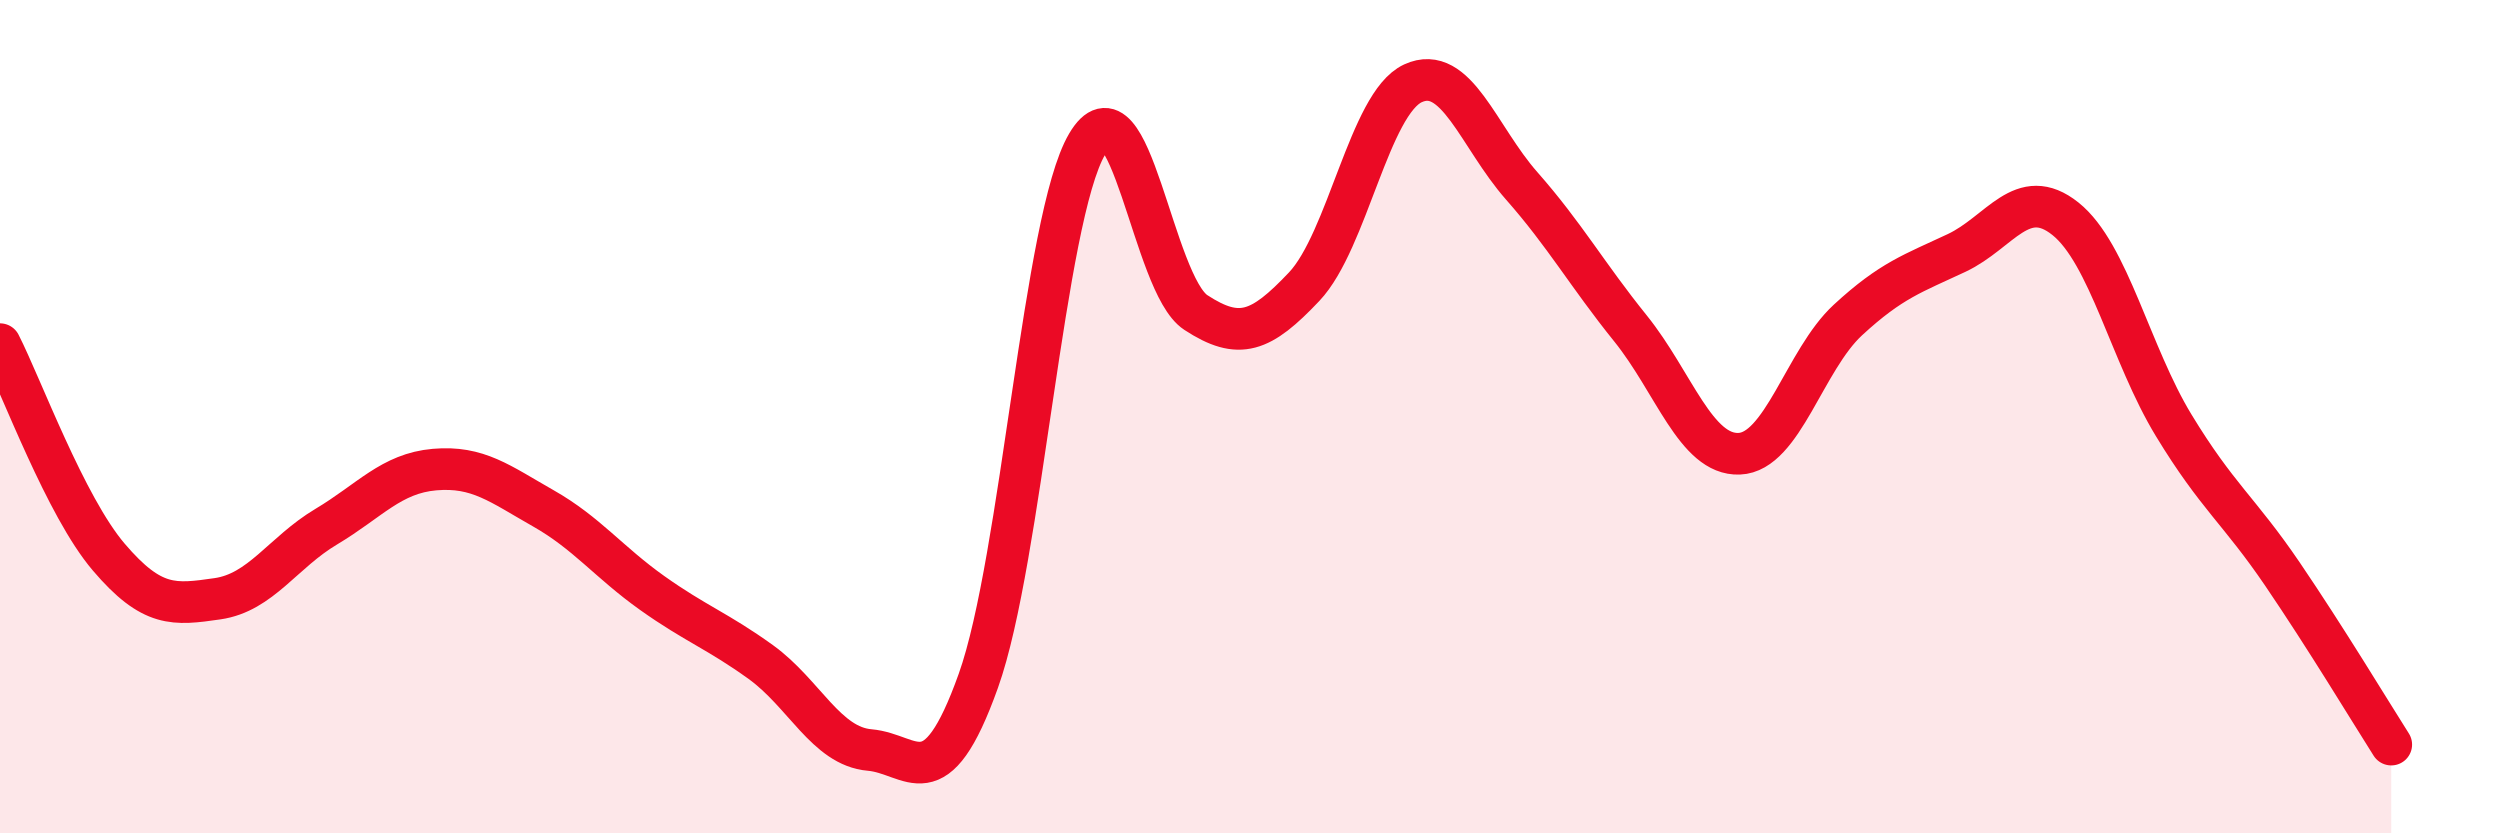
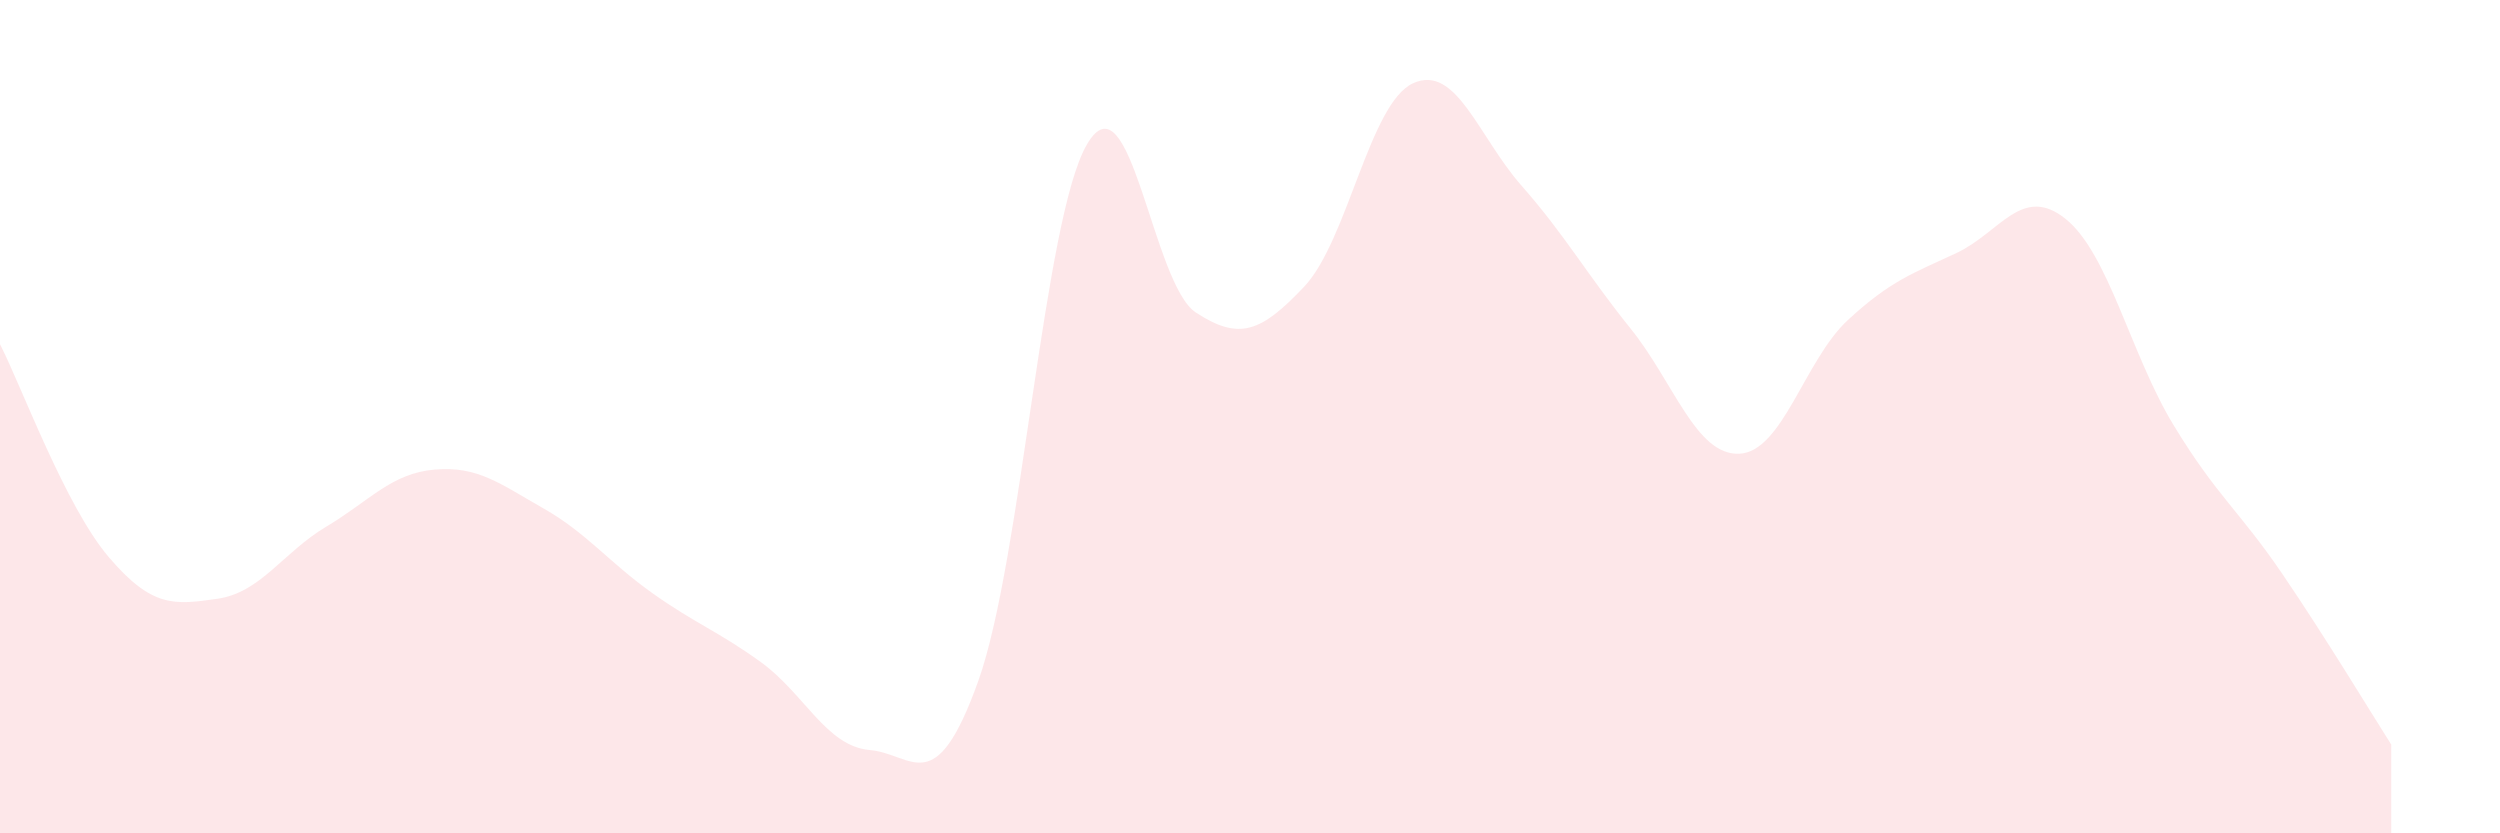
<svg xmlns="http://www.w3.org/2000/svg" width="60" height="20" viewBox="0 0 60 20">
  <path d="M 0,8.26 C 0.52,9.28 1.57,12.15 2.61,13.37 C 3.65,14.59 4.18,14.52 5.22,14.37 C 6.26,14.22 6.79,13.26 7.83,12.64 C 8.87,12.02 9.39,11.36 10.43,11.27 C 11.47,11.18 12,11.61 13.04,12.2 C 14.08,12.79 14.61,13.49 15.65,14.23 C 16.69,14.97 17.22,15.14 18.26,15.89 C 19.3,16.64 19.83,17.91 20.87,18 C 21.91,18.09 22.44,19.25 23.48,16.34 C 24.52,13.43 25.05,5.23 26.09,3.46 C 27.13,1.69 27.66,6.82 28.7,7.5 C 29.74,8.18 30.26,7.98 31.3,6.88 C 32.34,5.78 32.87,2.48 33.91,2 C 34.95,1.52 35.48,3.28 36.52,4.46 C 37.56,5.64 38.09,6.59 39.13,7.88 C 40.17,9.17 40.7,10.93 41.74,10.89 C 42.78,10.85 43.31,8.64 44.35,7.68 C 45.39,6.72 45.92,6.56 46.96,6.07 C 48,5.58 48.53,4.42 49.57,5.25 C 50.61,6.08 51.13,8.5 52.17,10.21 C 53.21,11.92 53.74,12.25 54.78,13.78 C 55.82,15.31 56.87,17.05 57.39,17.87L57.39 20L0 20Z" fill="#EB0A25" opacity="0.1" stroke-linecap="round" stroke-linejoin="round" />
-   <path d="M 0,8.26 C 0.52,9.28 1.57,12.15 2.61,13.37 C 3.65,14.59 4.18,14.52 5.22,14.37 C 6.26,14.22 6.79,13.26 7.83,12.64 C 8.87,12.02 9.39,11.36 10.43,11.27 C 11.47,11.18 12,11.61 13.04,12.2 C 14.08,12.79 14.61,13.49 15.65,14.23 C 16.69,14.97 17.22,15.14 18.26,15.89 C 19.3,16.64 19.83,17.91 20.87,18 C 21.91,18.09 22.44,19.25 23.48,16.34 C 24.52,13.43 25.05,5.23 26.09,3.46 C 27.13,1.69 27.66,6.82 28.7,7.5 C 29.74,8.18 30.26,7.98 31.3,6.88 C 32.34,5.78 32.87,2.48 33.91,2 C 34.95,1.52 35.48,3.28 36.52,4.46 C 37.56,5.64 38.09,6.59 39.13,7.88 C 40.17,9.17 40.7,10.93 41.74,10.89 C 42.78,10.85 43.31,8.64 44.35,7.68 C 45.39,6.72 45.92,6.56 46.96,6.07 C 48,5.58 48.53,4.42 49.57,5.25 C 50.61,6.08 51.13,8.5 52.17,10.21 C 53.21,11.92 53.74,12.25 54.78,13.78 C 55.82,15.31 56.87,17.05 57.39,17.87" stroke="#EB0A25" stroke-width="1" fill="none" stroke-linecap="round" stroke-linejoin="round" />
</svg>